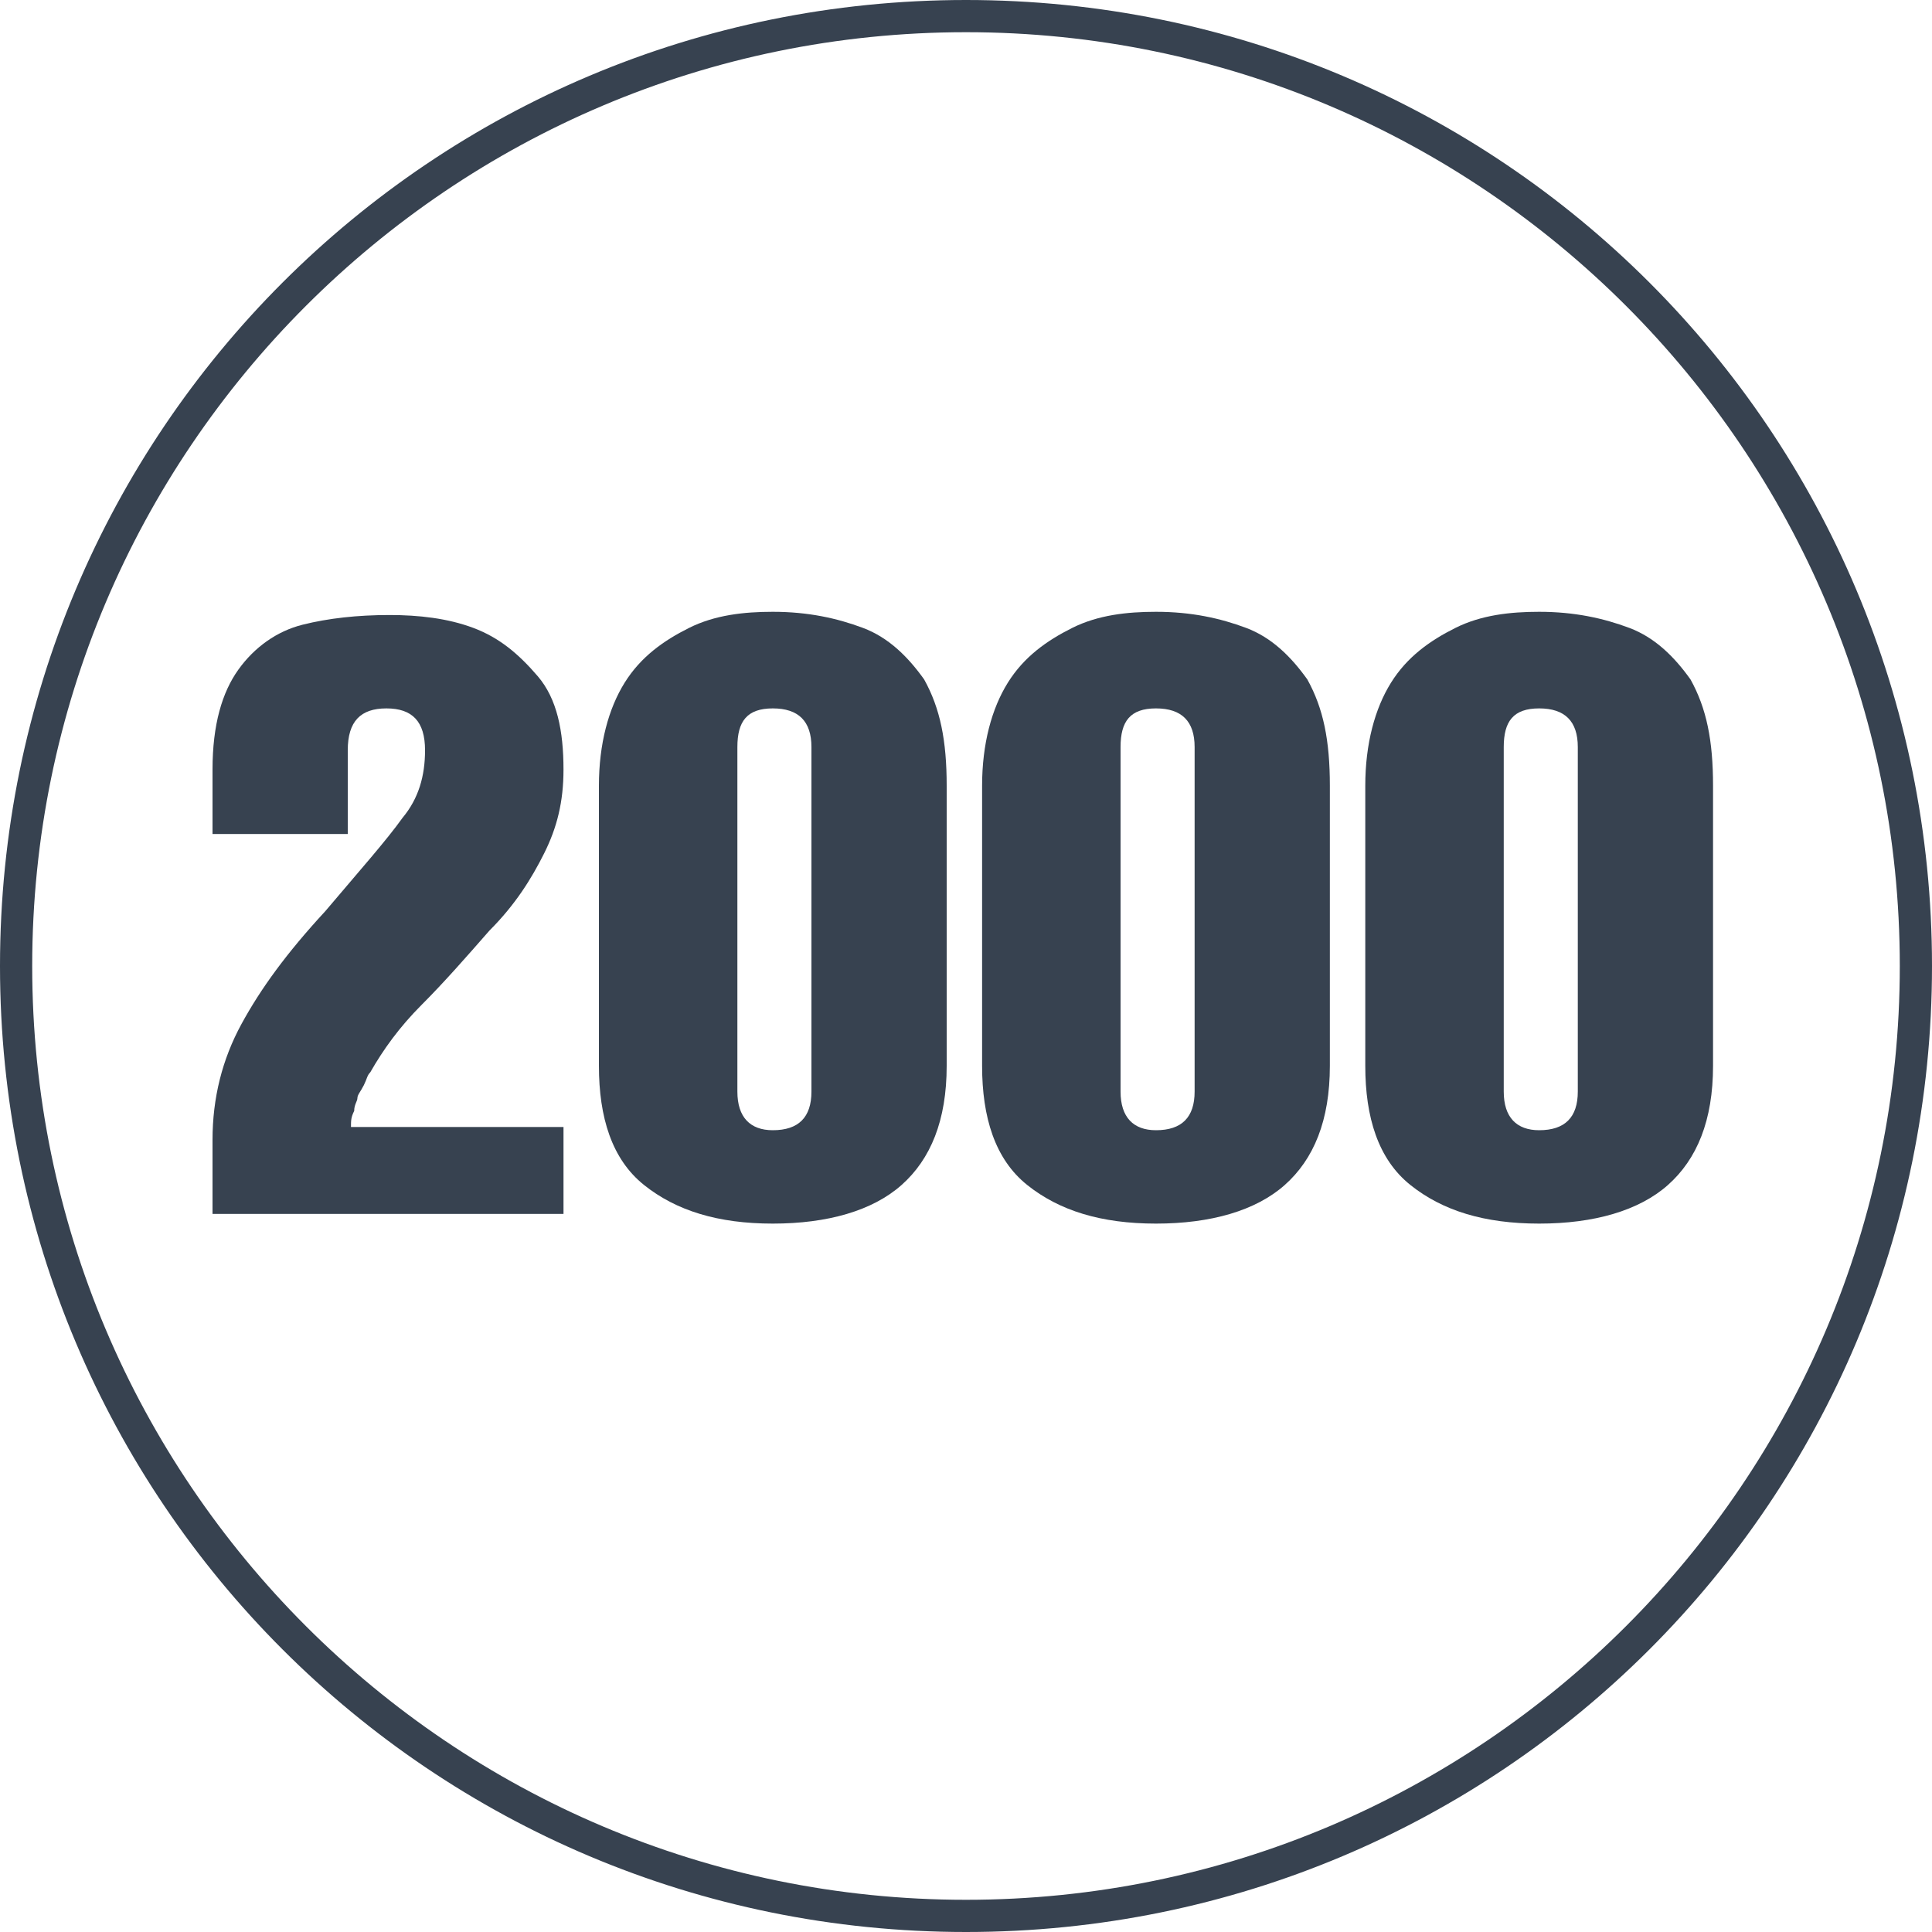
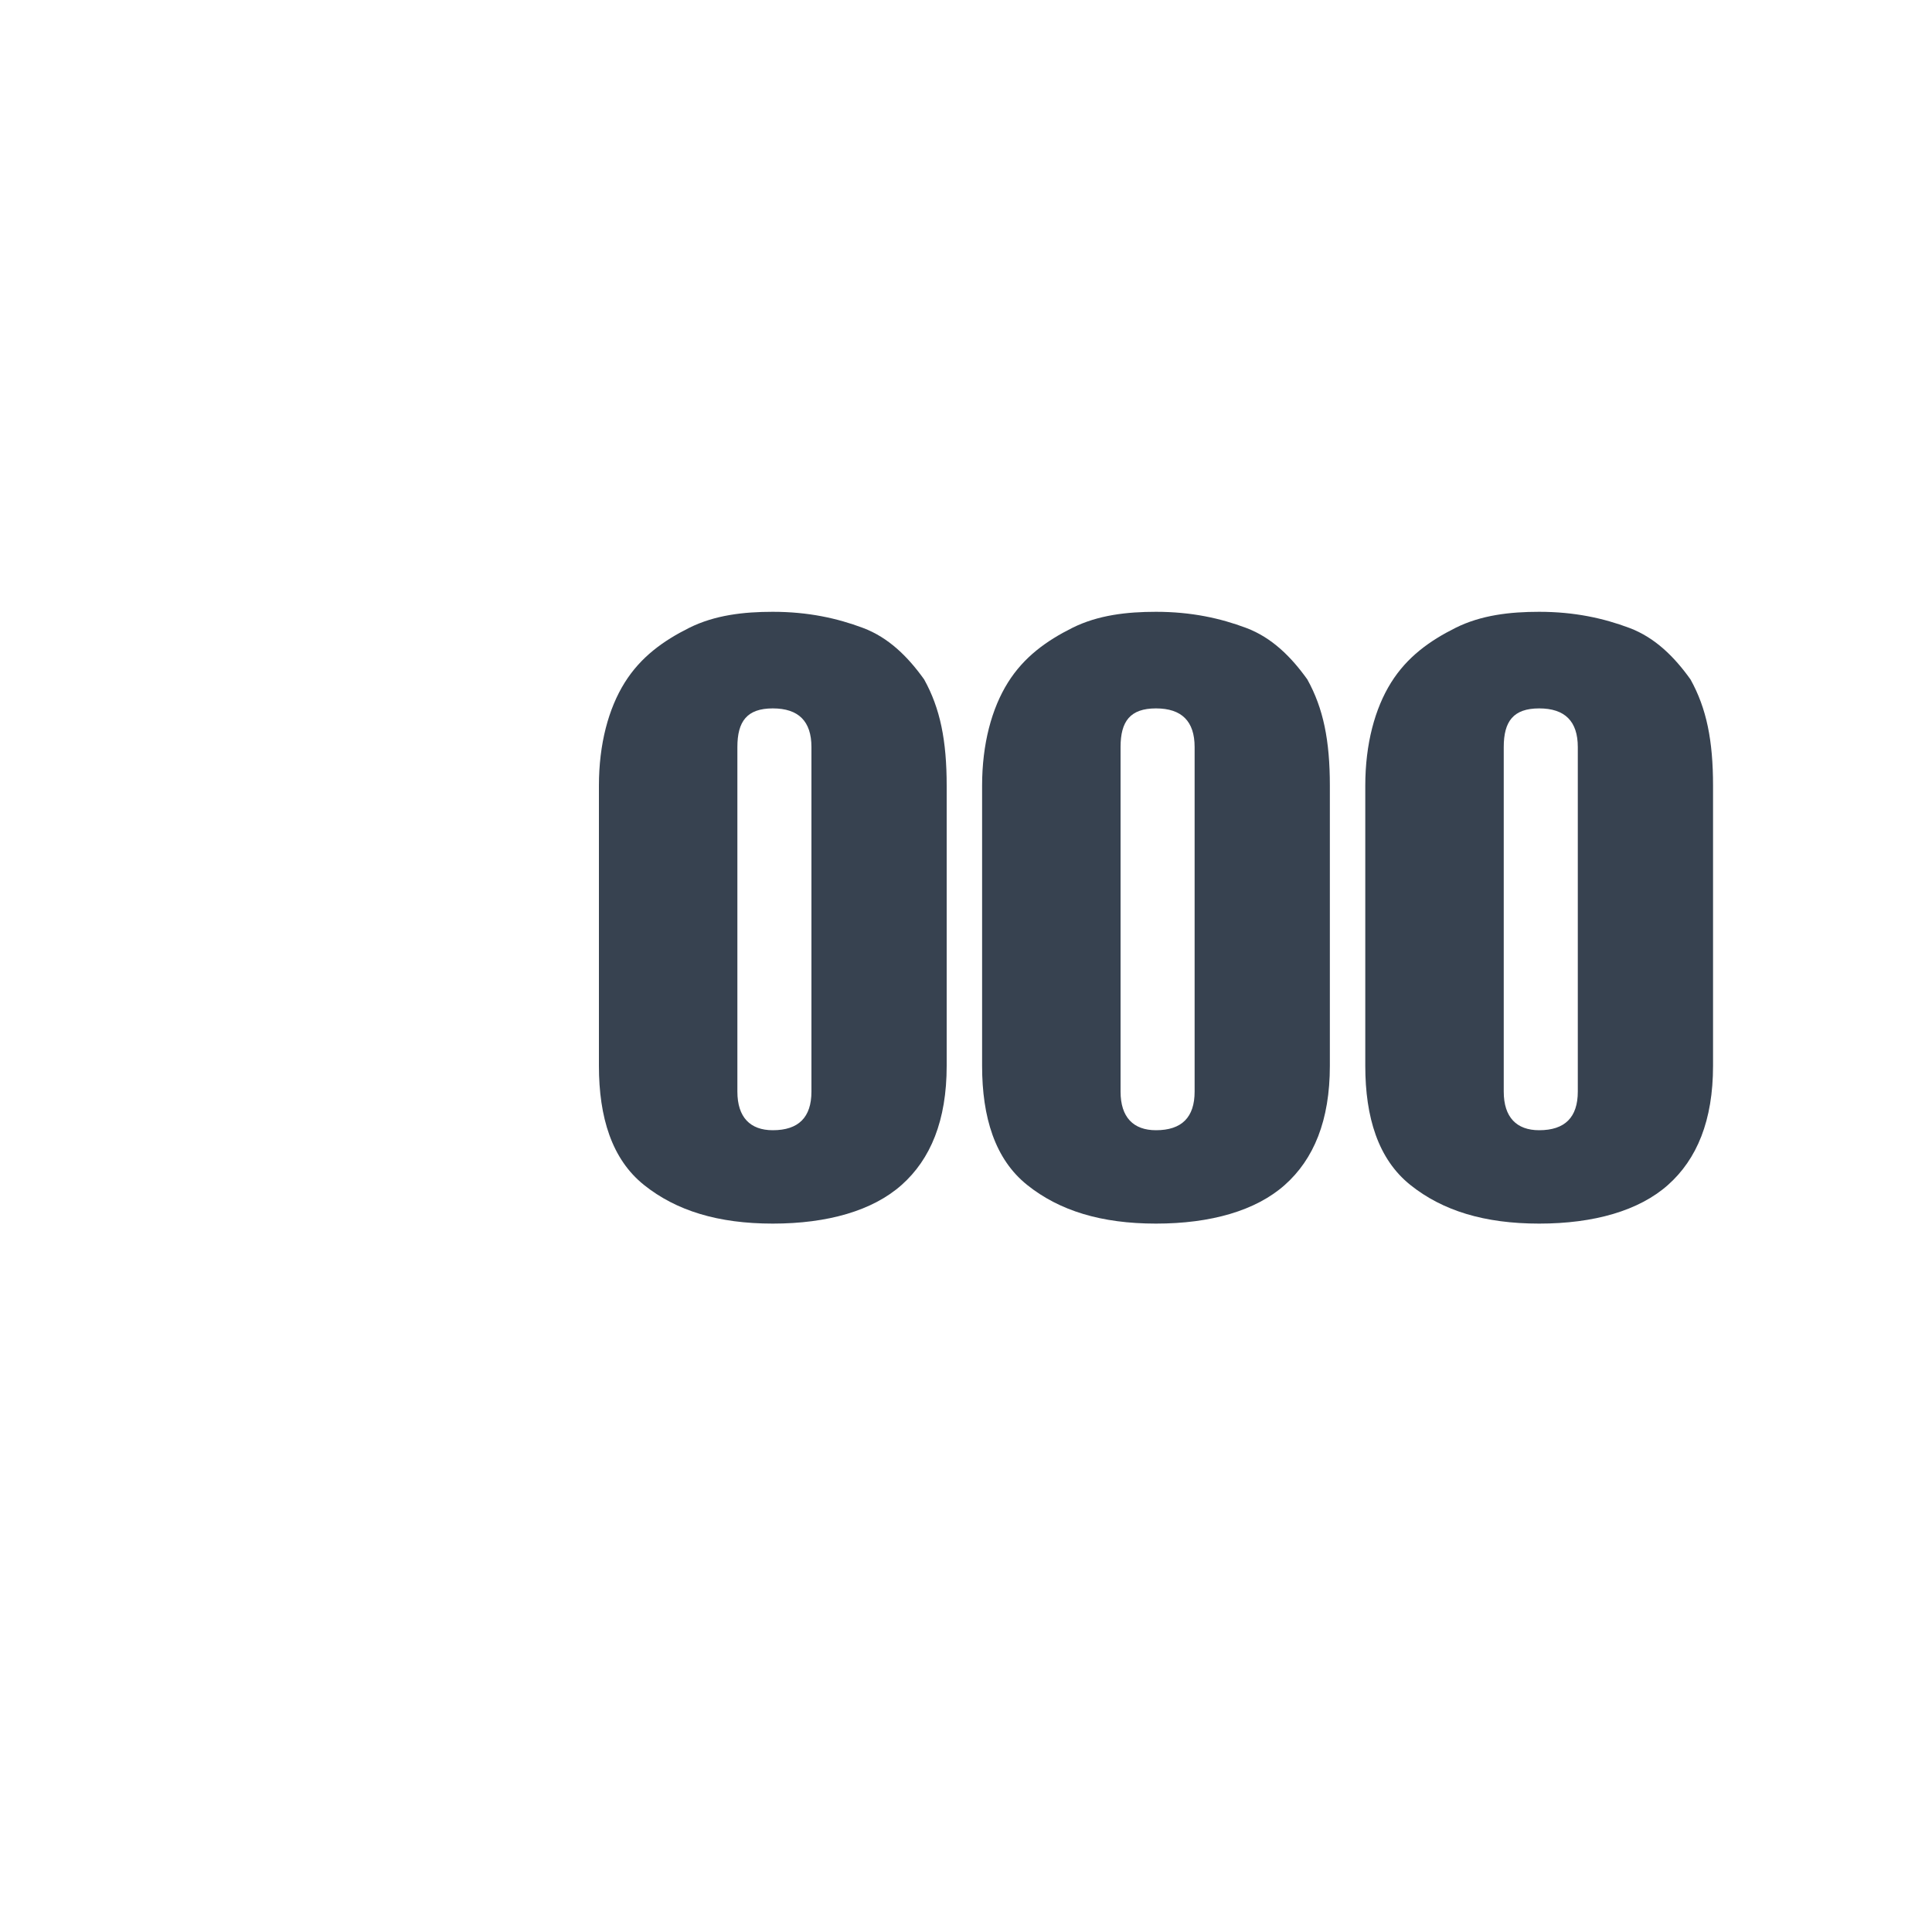
<svg xmlns="http://www.w3.org/2000/svg" version="1.1" id="Layer_1" x="0px" y="0px" viewBox="0 0 60 60" enable-background="new 0 0 60 60" xml:space="preserve">
-   <path fill="#374250" d="M30,1c16,0,29,13,29,29S46,59,30,59S1,46,1,30S14,1,30,1 M30,0C13.4,0,0,13.4,0,30s13.4,30,30,30  s30-13.4,30-30S46.6,0,30,0L30,0z" />
  <g>
    <g>
-       <path fill="#374250" d="M10.9,35h6.6v2.7H6.6v-2.3c0-1.3,0.3-2.5,0.9-3.6s1.4-2.2,2.6-3.5c1.1-1.3,1.9-2.2,2.4-2.9    c0.5-0.6,0.7-1.3,0.7-2.1c0-0.9-0.4-1.3-1.2-1.3c-0.8,0-1.2,0.4-1.2,1.3v2.6H6.6v-2c0-1.4,0.3-2.4,0.8-3.1c0.5-0.7,1.2-1.2,2-1.4    c0.8-0.2,1.7-0.3,2.7-0.3c0.9,0,1.8,0.1,2.6,0.4c0.8,0.3,1.4,0.8,2,1.5s0.8,1.7,0.8,2.9c0,1-0.2,1.8-0.6,2.6    c-0.4,0.8-0.9,1.6-1.7,2.4c-0.7,0.8-1.4,1.6-2.1,2.3c-0.7,0.7-1.2,1.4-1.6,2.1c-0.1,0.1-0.1,0.2-0.2,0.4s-0.2,0.3-0.2,0.4    c0,0.1-0.1,0.2-0.1,0.4C10.9,34.7,10.9,34.8,10.9,35z" />
      <path fill="#374250" d="M29.4,24.4v8.7c0,1.7-0.5,2.9-1.4,3.7c-0.9,0.8-2.3,1.2-4,1.2c-1.7,0-3-0.4-4-1.2s-1.4-2.1-1.4-3.7v-8.7    c0-1.3,0.3-2.4,0.8-3.2s1.2-1.3,2-1.7s1.7-0.5,2.6-0.5c1.1,0,2,0.2,2.8,0.5s1.4,0.9,1.9,1.6C29.2,22,29.4,23,29.4,24.4z     M25.2,33.9V23.2c0-0.8-0.4-1.2-1.2-1.2c-0.8,0-1.1,0.4-1.1,1.2v10.7c0,0.8,0.4,1.2,1.1,1.2C24.8,35.1,25.2,34.7,25.2,33.9z" />
      <path fill="#374250" d="M41.3,24.4v8.7c0,1.7-0.5,2.9-1.4,3.7c-0.9,0.8-2.3,1.2-4,1.2c-1.7,0-3-0.4-4-1.2c-1-0.8-1.4-2.1-1.4-3.7    v-8.7c0-1.3,0.3-2.4,0.8-3.2s1.2-1.3,2-1.7s1.7-0.5,2.6-0.5c1.1,0,2,0.2,2.8,0.5s1.4,0.9,1.9,1.6C41.1,22,41.3,23,41.3,24.4z     M37.1,33.9V23.2c0-0.8-0.4-1.2-1.2-1.2c-0.8,0-1.1,0.4-1.1,1.2v10.7c0,0.8,0.4,1.2,1.1,1.2C36.7,35.1,37.1,34.7,37.1,33.9z" />
      <path fill="#374250" d="M53.2,24.4v8.7c0,1.7-0.5,2.9-1.4,3.7c-0.9,0.8-2.3,1.2-4,1.2c-1.7,0-3-0.4-4-1.2s-1.4-2.1-1.4-3.7v-8.7    c0-1.3,0.3-2.4,0.8-3.2s1.2-1.3,2-1.7s1.7-0.5,2.6-0.5c1.1,0,2,0.2,2.8,0.5s1.4,0.9,1.9,1.6C53,22,53.2,23,53.2,24.4z M49,33.9    V23.2c0-0.8-0.4-1.2-1.2-1.2c-0.8,0-1.1,0.4-1.1,1.2v10.7c0,0.8,0.4,1.2,1.1,1.2C48.6,35.1,49,34.7,49,33.9z" />
    </g>
  </g>
</svg>